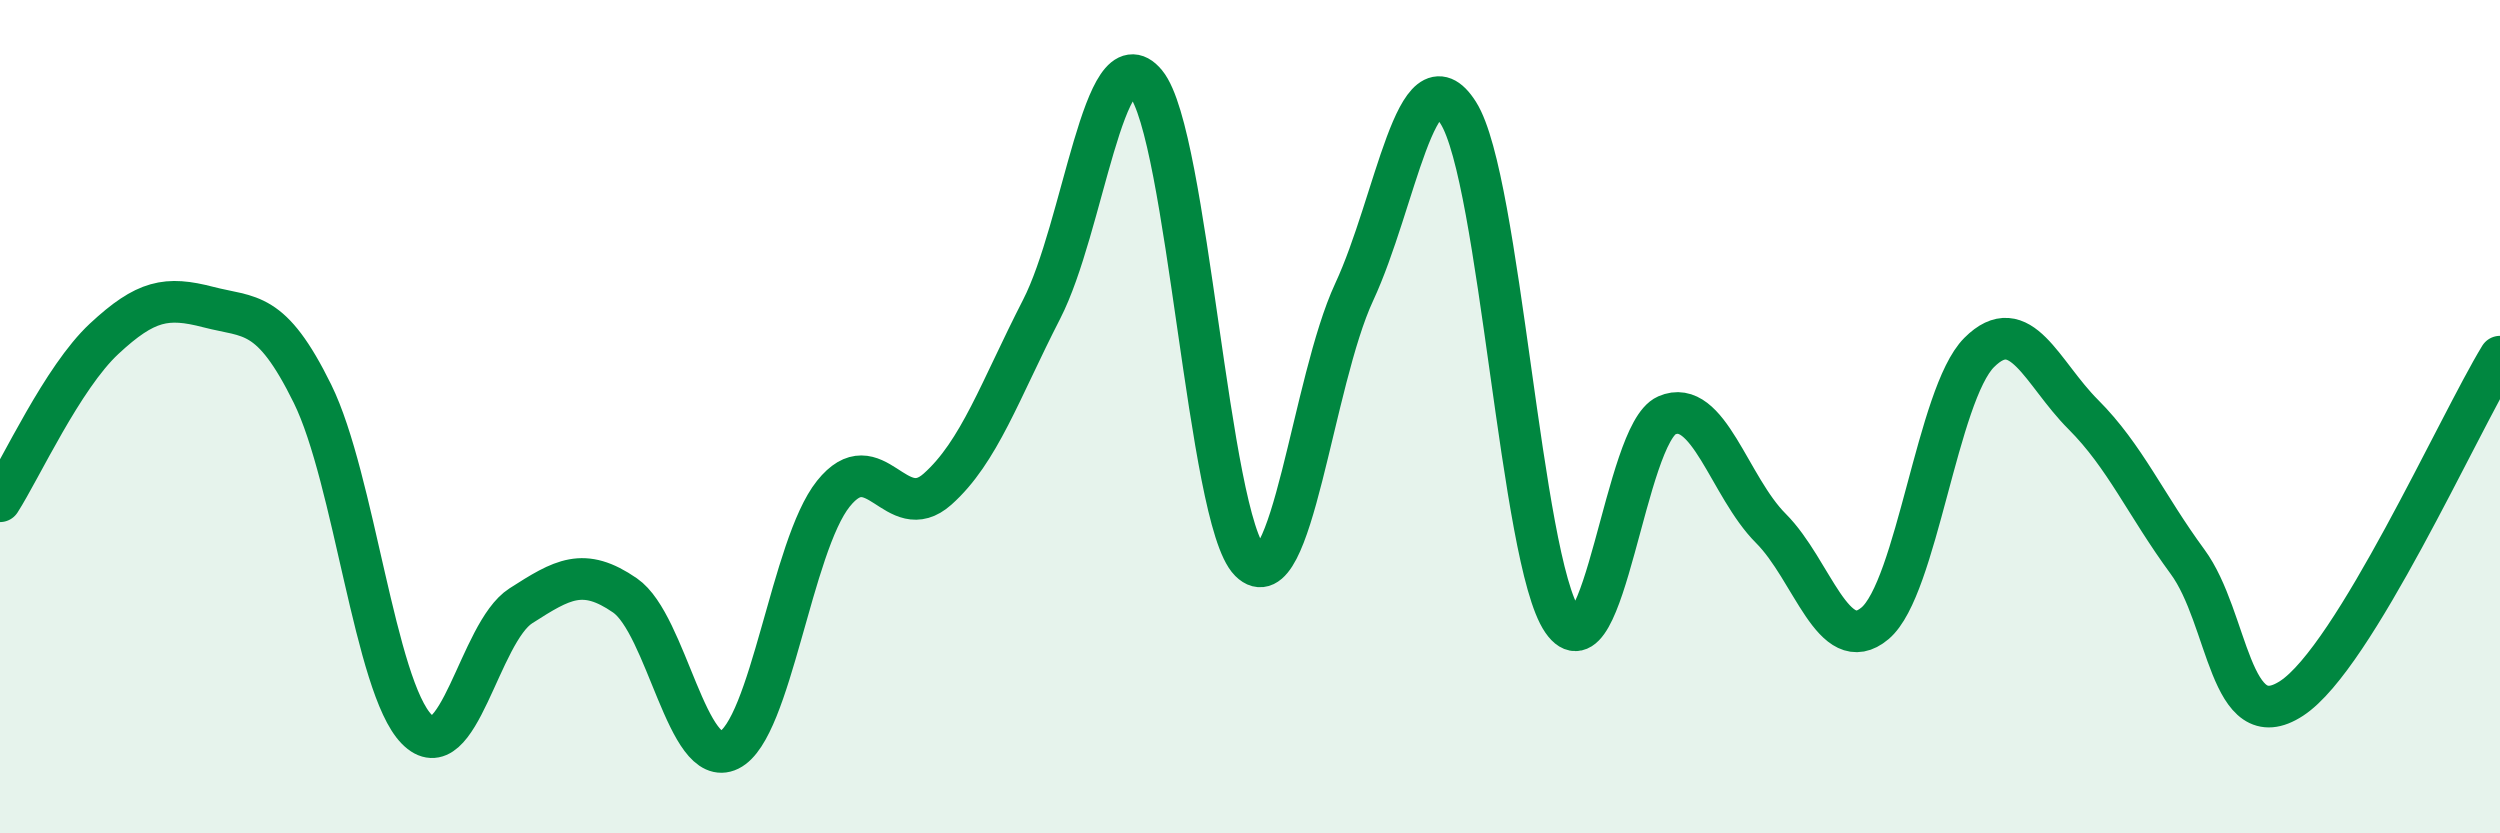
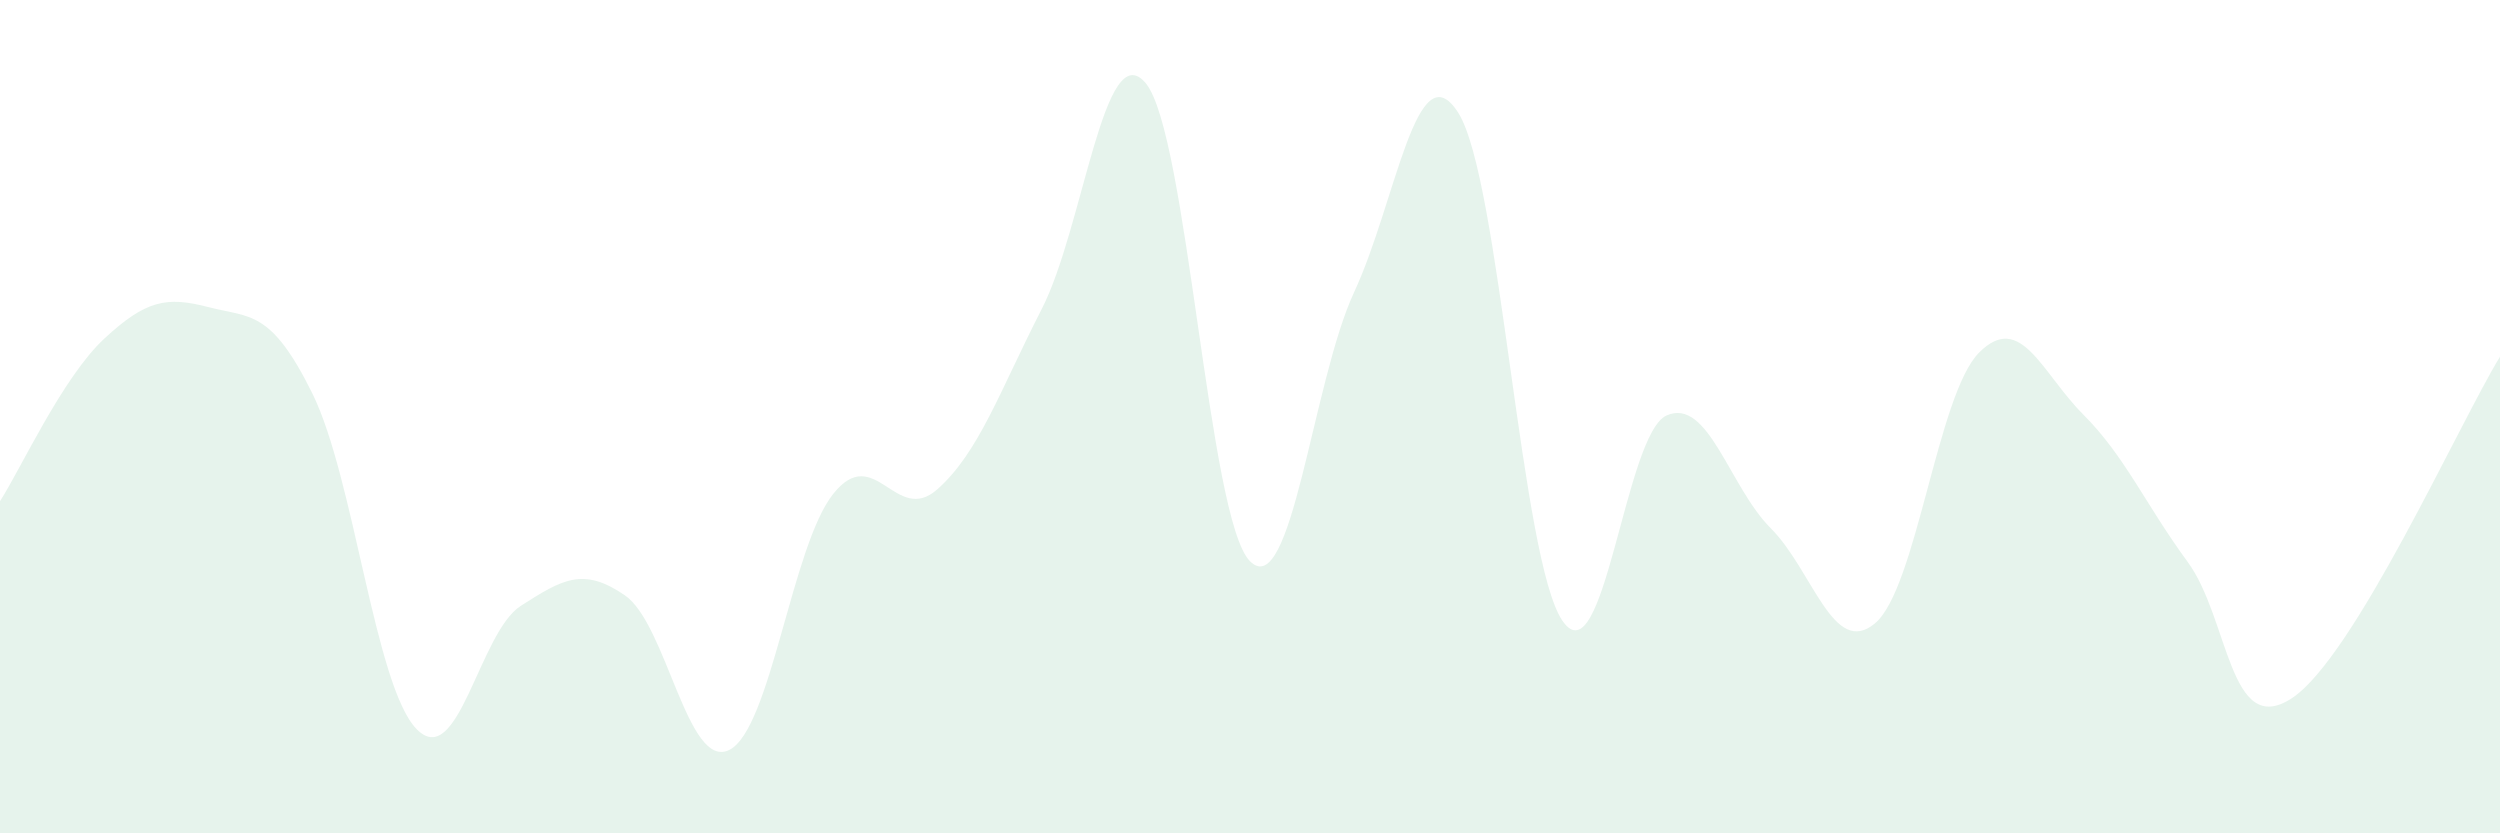
<svg xmlns="http://www.w3.org/2000/svg" width="60" height="20" viewBox="0 0 60 20">
  <path d="M 0,12.03 C 0.5,11.25 1.5,9.06 2.5,8.13 C 3.5,7.2 4,7.11 5,7.37 C 6,7.63 6.5,7.42 7.5,9.45 C 8.5,11.48 9,16.48 10,17.5 C 11,18.52 11.5,15.18 12.5,14.54 C 13.5,13.9 14,13.6 15,14.29 C 16,14.98 16.5,18.49 17.5,18 C 18.5,17.51 19,13.1 20,11.85 C 21,10.6 21.5,12.63 22.5,11.74 C 23.5,10.85 24,9.37 25,7.42 C 26,5.47 26.5,0.79 27.5,2 C 28.5,3.21 29,12.47 30,13.47 C 31,14.47 31.5,9.16 32.5,7.01 C 33.5,4.86 34,1.13 35,2.71 C 36,4.29 36.5,13.45 37.5,14.9 C 38.5,16.35 39,10.41 40,9.97 C 41,9.53 41.5,11.68 42.5,12.68 C 43.5,13.68 44,15.8 45,14.96 C 46,14.12 46.5,9.46 47.5,8.46 C 48.5,7.46 49,8.95 50,9.95 C 51,10.95 51.5,12.12 52.5,13.48 C 53.5,14.84 53.5,17.74 55,16.76 C 56.5,15.78 59,10.2 60,8.56L60 20L0 20Z" fill="#008740" opacity="0.1" stroke-linecap="round" stroke-linejoin="round" />
-   <path d="M 0,12.03 C 0.5,11.25 1.5,9.06 2.5,8.13 C 3.5,7.2 4,7.11 5,7.37 C 6,7.63 6.5,7.42 7.5,9.45 C 8.5,11.48 9,16.48 10,17.5 C 11,18.52 11.5,15.18 12.5,14.54 C 13.5,13.9 14,13.6 15,14.29 C 16,14.98 16.5,18.49 17.5,18 C 18.5,17.51 19,13.1 20,11.85 C 21,10.6 21.5,12.63 22.5,11.74 C 23.5,10.85 24,9.37 25,7.42 C 26,5.47 26.5,0.79 27.5,2 C 28.5,3.21 29,12.47 30,13.47 C 31,14.47 31.5,9.16 32.5,7.01 C 33.5,4.86 34,1.13 35,2.71 C 36,4.29 36.5,13.45 37.5,14.9 C 38.5,16.35 39,10.41 40,9.97 C 41,9.53 41.5,11.68 42.5,12.68 C 43.5,13.68 44,15.8 45,14.96 C 46,14.12 46.5,9.46 47.5,8.46 C 48.5,7.46 49,8.95 50,9.95 C 51,10.95 51.5,12.12 52.5,13.48 C 53.5,14.84 53.5,17.74 55,16.76 C 56.5,15.78 59,10.2 60,8.56" stroke="#008740" stroke-width="1" fill="none" stroke-linecap="round" stroke-linejoin="round" />
</svg>